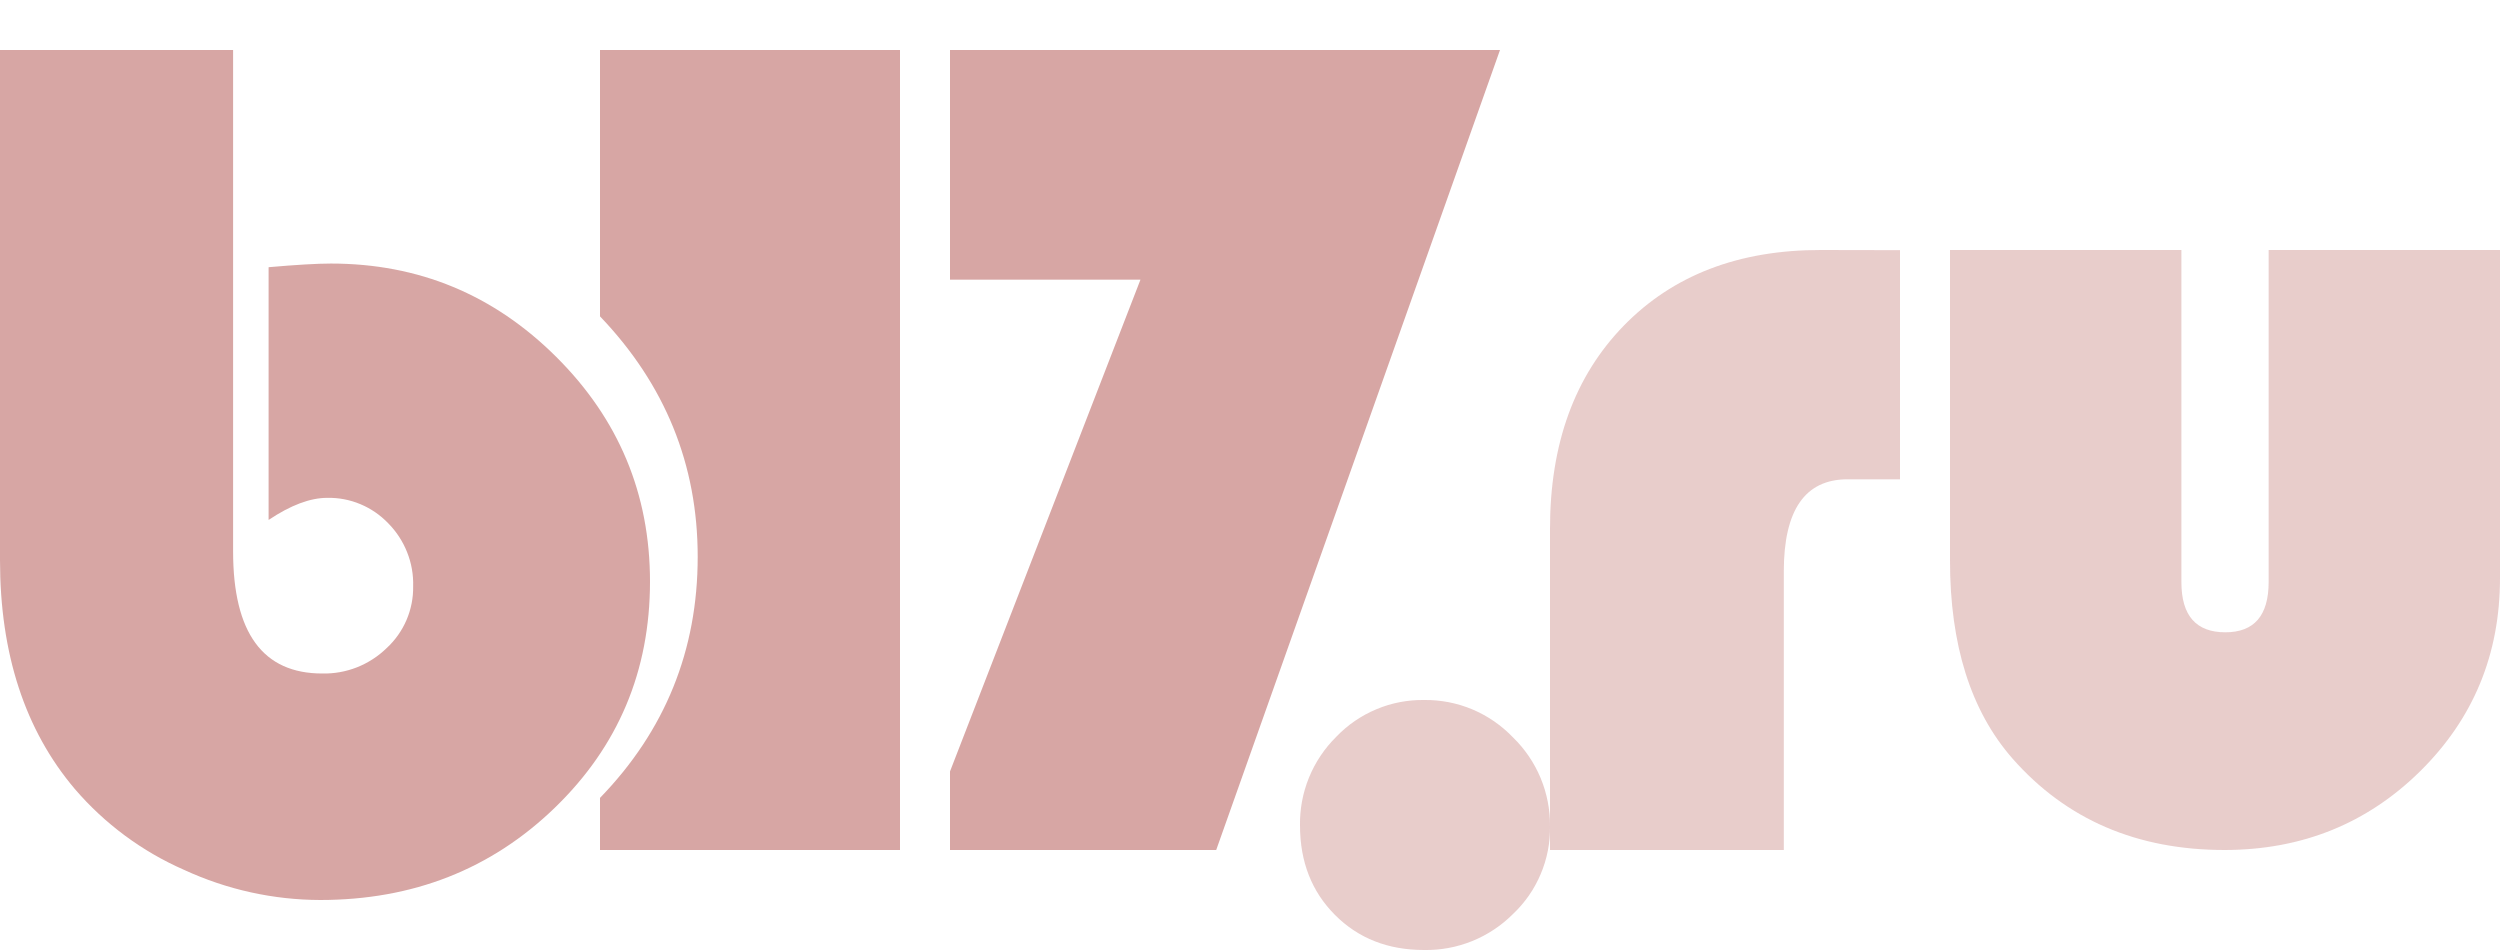
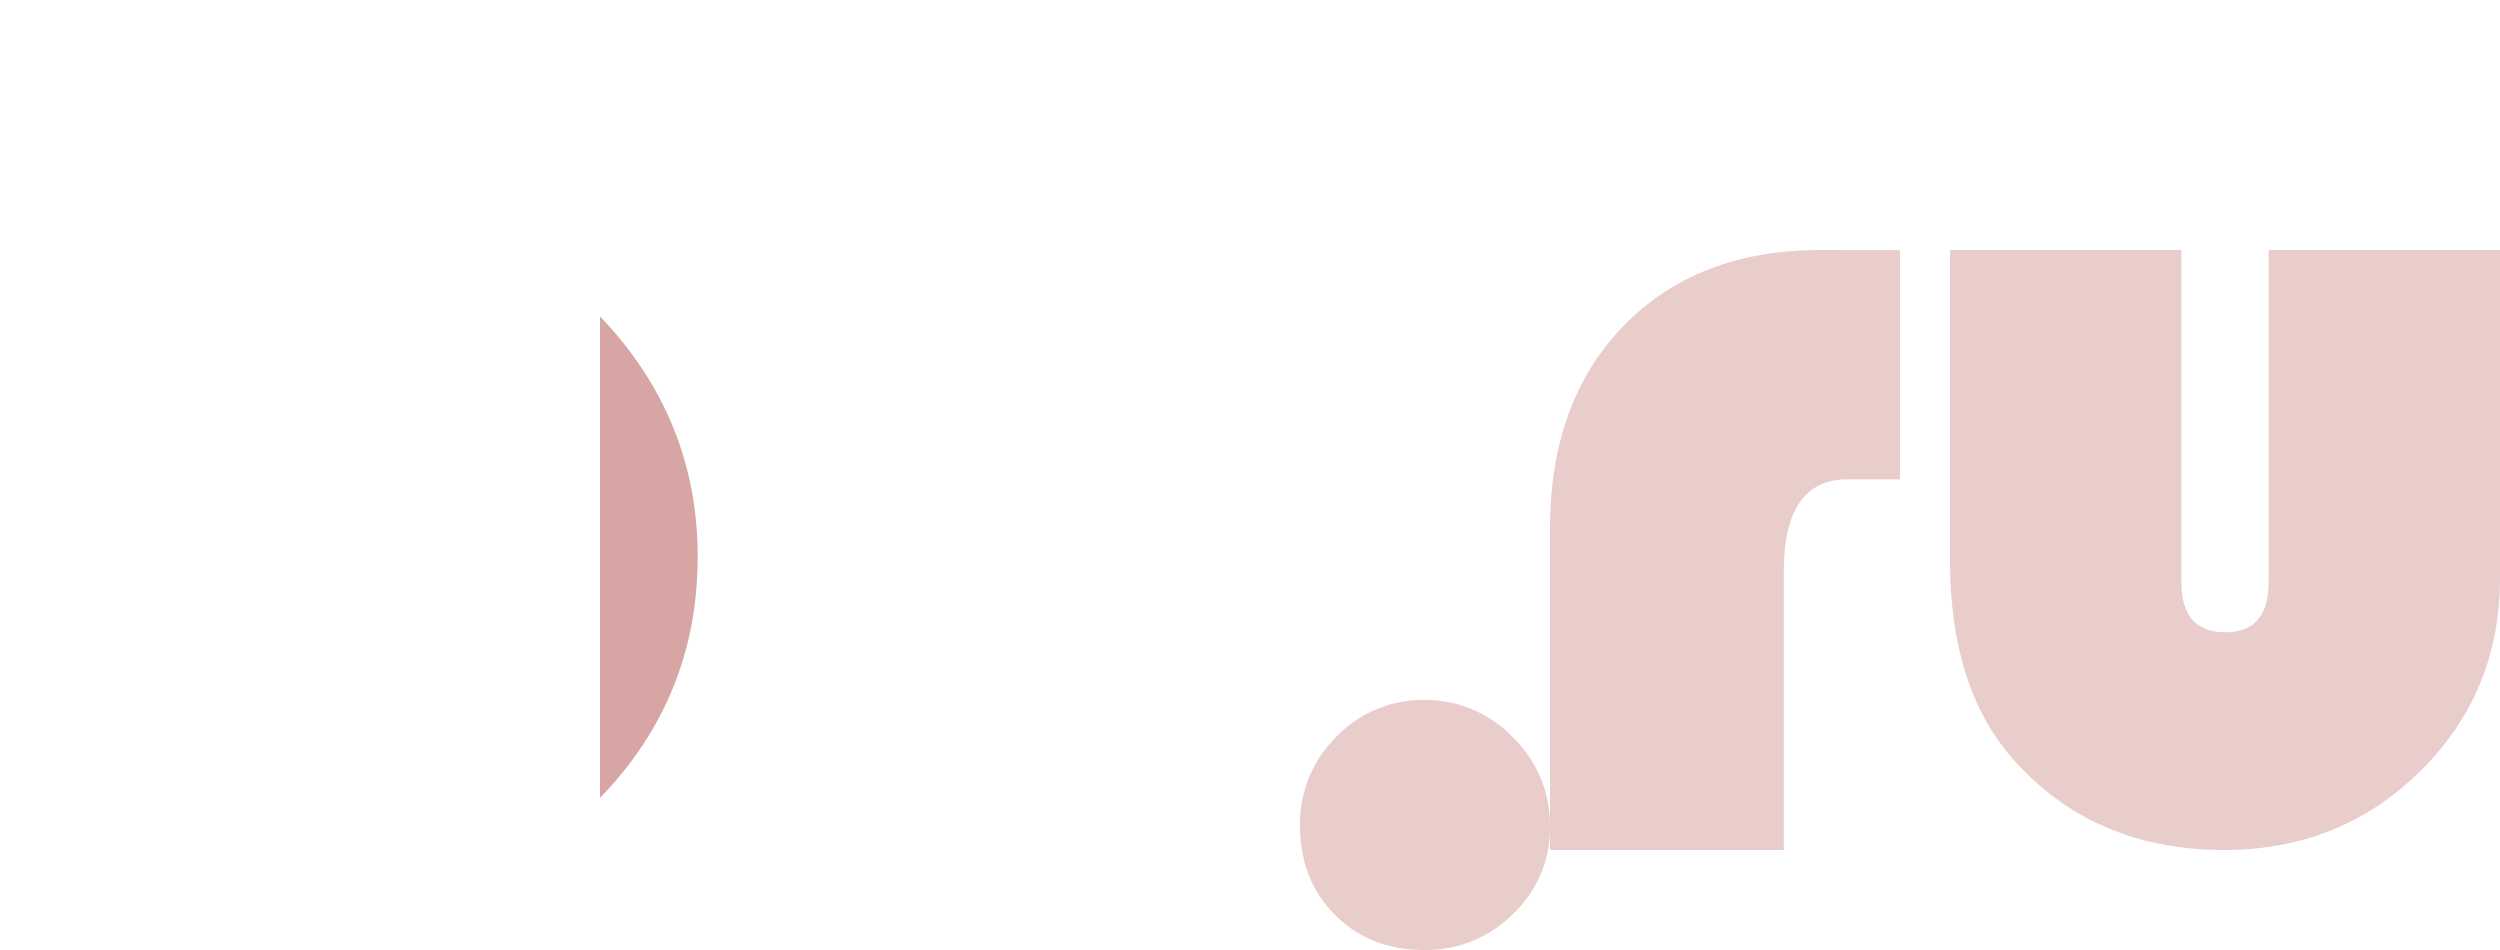
<svg xmlns="http://www.w3.org/2000/svg" width="50" height="19" viewBox="0 0 50 19" fill="none">
-   <path opacity="0.7" d="M4.662 1V11.028C4.662 12.656 5.256 13.47 6.444 13.47C6.682 13.476 6.919 13.433 7.14 13.346C7.362 13.258 7.564 13.127 7.734 12.961C7.904 12.804 8.039 12.613 8.13 12.401C8.221 12.188 8.267 11.959 8.263 11.727C8.27 11.494 8.229 11.262 8.143 11.046C8.057 10.829 7.929 10.632 7.765 10.466C7.608 10.302 7.418 10.171 7.207 10.083C6.997 9.995 6.771 9.952 6.544 9.957C6.203 9.957 5.812 10.104 5.372 10.399V5.344C5.92 5.296 6.336 5.271 6.618 5.271C8.372 5.271 9.874 5.893 11.124 7.137C12.374 8.381 12.999 9.878 13 11.629C13 13.421 12.364 14.93 11.093 16.158C9.822 17.385 8.26 17.999 6.406 18C5.466 17.998 4.537 17.792 3.683 17.398C2.842 17.03 2.094 16.476 1.495 15.778C0.498 14.6 0 13.074 0 11.199V1H4.662Z" fill="#C6817E" />
-   <path opacity="0.7" d="M12 1V6.327C13.303 7.689 13.954 9.292 13.954 11.135C13.954 13.006 13.303 14.614 12 15.958V17H18V1H12Z" fill="#C6817E" />
-   <path opacity="0.7" d="M19 1V5.594H22.809L19 15.429V17H24.324L30 1H19Z" fill="#C6817E" />
+   <path opacity="0.7" d="M12 1V6.327C13.303 7.689 13.954 9.292 13.954 11.135C13.954 13.006 13.303 14.614 12 15.958V17H18H12Z" fill="#C6817E" />
  <g opacity="0.4">
    <path d="M28.486 14C28.817 13.996 29.145 14.061 29.45 14.189C29.755 14.318 30.03 14.508 30.259 14.747C30.497 14.978 30.685 15.255 30.813 15.562C30.94 15.868 31.004 16.197 31 16.529C31.005 16.856 30.942 17.18 30.814 17.481C30.688 17.782 30.499 18.054 30.262 18.278C30.029 18.512 29.751 18.697 29.445 18.821C29.139 18.945 28.811 19.006 28.481 19C27.759 19 27.165 18.766 26.7 18.299C26.235 17.833 26.002 17.239 26 16.517C25.994 16.186 26.055 15.858 26.18 15.551C26.305 15.245 26.491 14.967 26.726 14.735C26.953 14.498 27.227 14.31 27.53 14.184C27.832 14.057 28.158 13.995 28.486 14Z" fill="#C6817E" />
  </g>
  <g opacity="0.4">
    <path d="M38 5.003V9.586H36.952C36.102 9.586 35.677 10.199 35.676 11.425V17H31V10.575C31 8.877 31.492 7.524 32.475 6.514C33.459 5.504 34.772 4.999 36.414 5L38 5.003Z" fill="#C6817E" />
    <path d="M39 5H43.628V11.643C43.628 12.311 43.921 12.646 44.507 12.646C45.084 12.646 45.372 12.311 45.373 11.643V5H50V11.56C50 13.086 49.468 14.374 48.404 15.424C47.34 16.473 46.037 16.998 44.494 17C42.737 17 41.322 16.39 40.25 15.171C39.416 14.219 38.999 12.898 39 11.206V5Z" fill="#C6817E" />
  </g>
</svg>